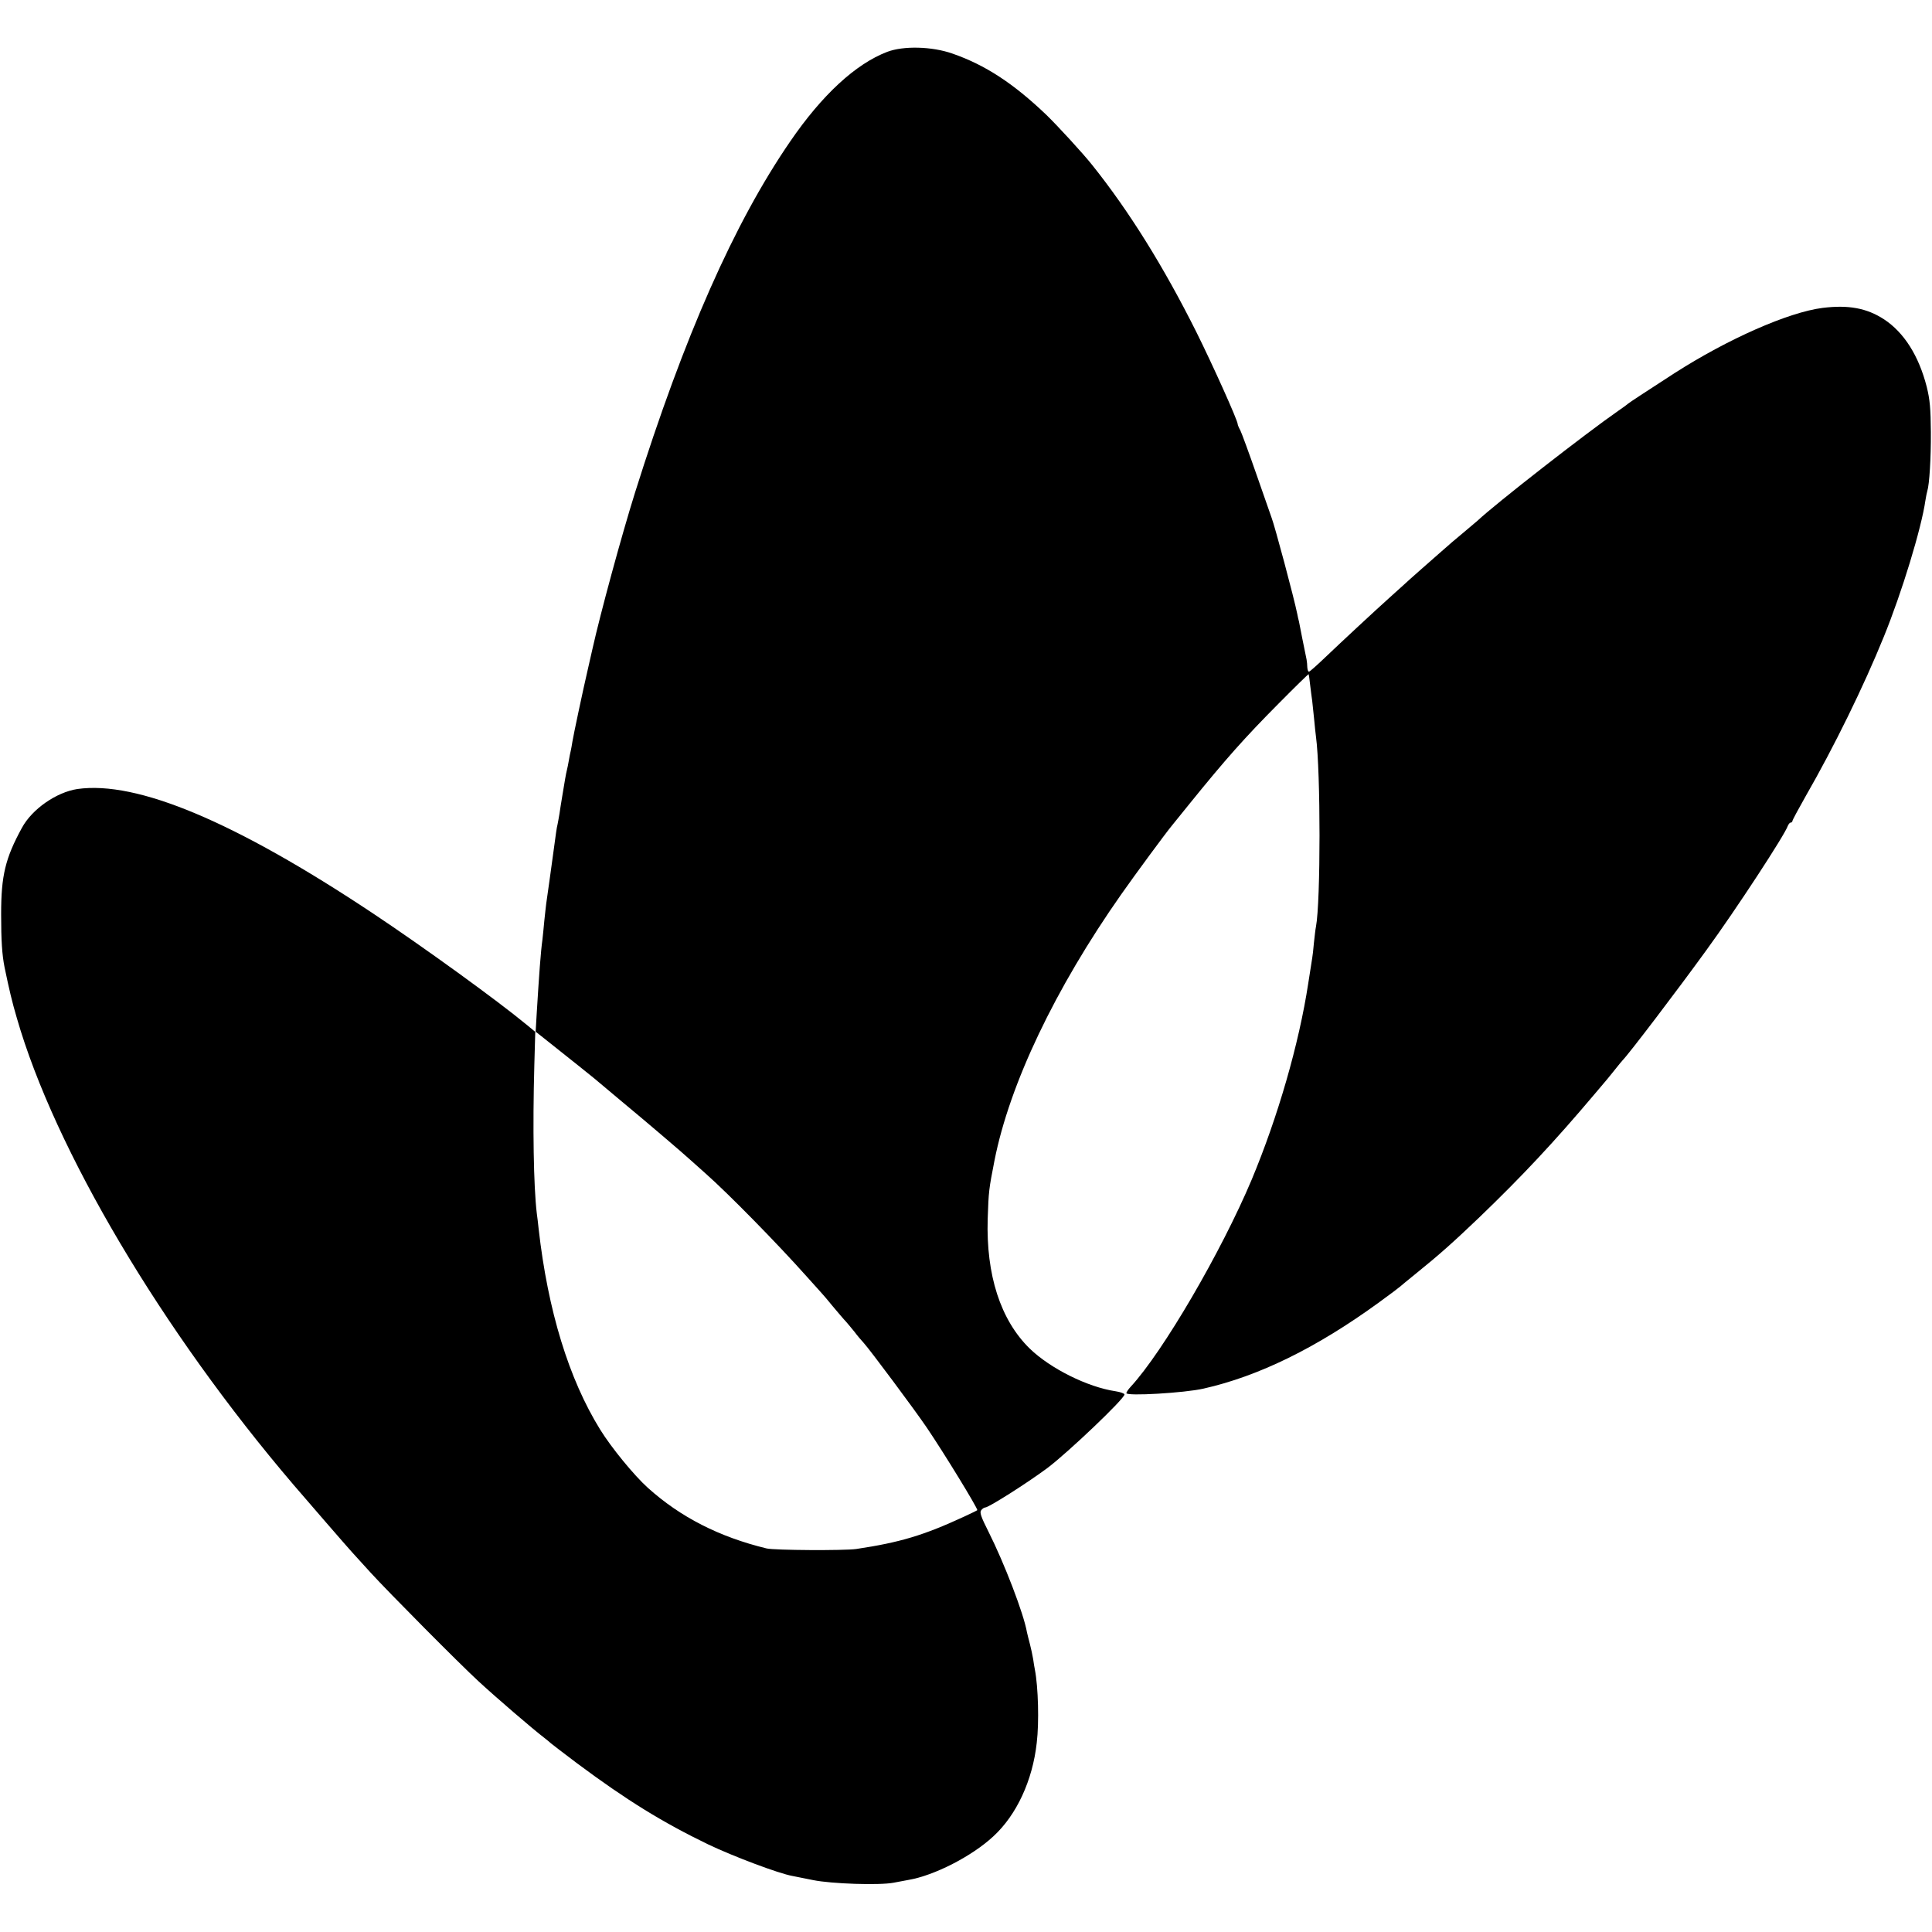
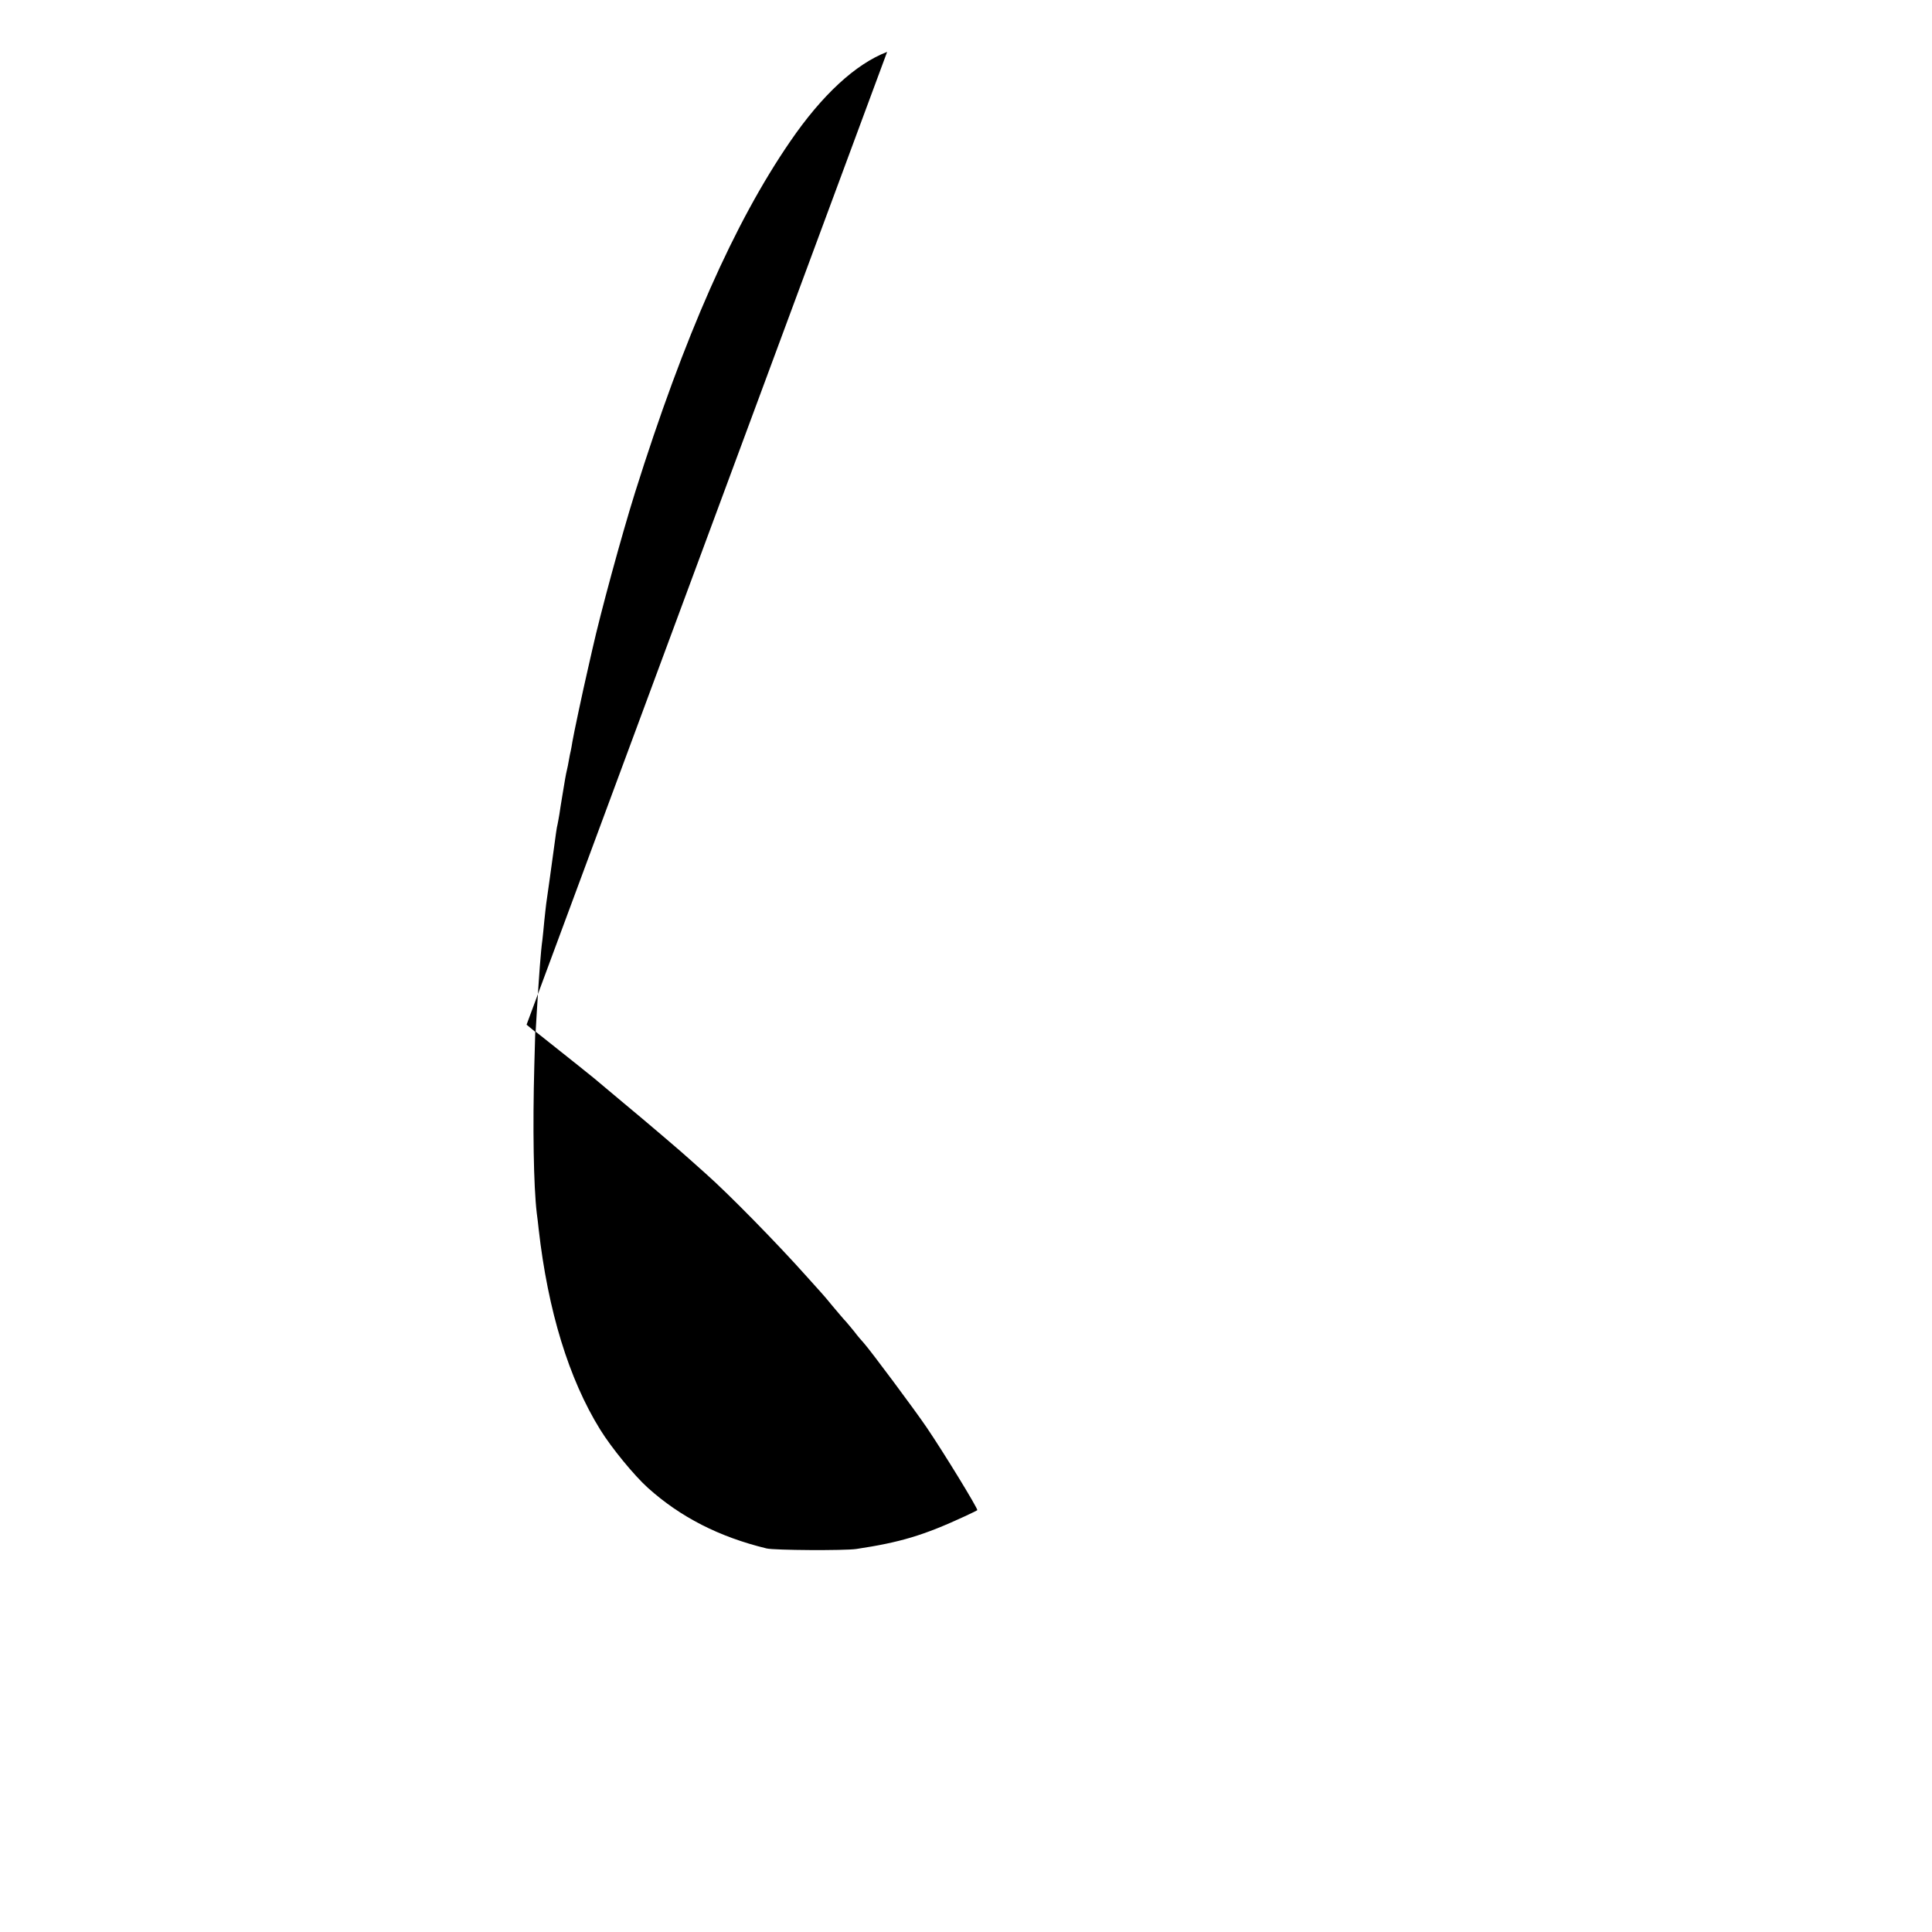
<svg xmlns="http://www.w3.org/2000/svg" version="1.0" width="1024pt" height="1024pt" viewBox="0 0 1024 1024" preserveAspectRatio="xMidYMid meet">
  <g transform="translate(0,1024) scale(0.1,-0.1)" fill="#000000" stroke="none">
-     <path d="M4702 9965 c-167 -64 -345 -228 -514 -475 -296 -431 -561 -1030 -822 -1860 -72 -230 -183 -638 -226 -830 -12 -52 -23 -102 -25 -110 -25 -107 -77 -353 -81 -380 -3 -19 -7 -42 -9 -50 -2 -8 -7 -31 -10 -50 -3 -19 -8 -42 -10 -50 -2 -8 -7 -31 -10 -50 -3 -19 -10 -60 -15 -90 -5 -30 -12 -73 -15 -95 -4 -22 -8 -47 -10 -55 -4 -13 -10 -58 -21 -140 -6 -45 -35 -255 -39 -280 -2 -14 -6 -54 -10 -90 -3 -36 -8 -81 -10 -100 -9 -63 -18 -190 -30 -386 l-6 -102 43 -34 c159 -126 246 -196 268 -214 14 -12 84 -70 155 -130 115 -95 321 -271 351 -299 6 -5 44 -39 84 -75 120 -106 380 -371 535 -545 39 -43 75 -83 80 -89 6 -6 33 -38 60 -71 28 -33 58 -69 69 -80 10 -11 30 -36 45 -54 14 -19 37 -46 50 -60 34 -38 269 -353 332 -446 91 -134 269 -425 269 -439 0 -1 -30 -16 -67 -33 -218 -101 -342 -138 -575 -173 -63 -9 -434 -7 -475 3 -251 61 -457 166 -630 322 -72 65 -192 211 -252 308 -166 268 -277 630 -326 1063 -3 27 -7 65 -10 84 -17 143 -22 455 -13 783 l5 178 -46 38 c-156 129 -547 412 -816 591 -731 486 -1249 703 -1565 658 -111 -17 -240 -106 -294 -206 -88 -161 -110 -253 -110 -457 0 -141 5 -215 18 -281 25 -121 40 -184 65 -269 201 -699 769 -1657 1467 -2475 45 -53 299 -346 309 -356 5 -6 51 -56 100 -110 96 -105 470 -482 570 -574 94 -87 292 -257 350 -301 17 -13 32 -26 35 -29 3 -3 66 -51 140 -107 262 -195 452 -312 694 -429 132 -63 373 -154 446 -167 14 -3 63 -13 110 -22 99 -20 351 -28 425 -14 28 5 64 12 80 15 136 23 336 125 450 231 123 113 208 296 230 496 13 108 8 296 -10 388 -2 9 -6 34 -9 55 -4 22 -11 57 -17 79 -6 22 -13 51 -16 64 -17 98 -120 366 -204 533 -40 79 -48 103 -38 114 6 8 16 14 21 14 18 0 217 126 328 208 108 81 410 368 410 391 0 5 -21 13 -47 17 -149 22 -347 121 -456 227 -154 151 -231 389 -222 687 5 147 6 155 36 309 80 405 321 911 672 1411 78 111 235 324 269 365 9 11 51 63 93 115 190 235 294 352 473 532 86 87 157 156 158 155 1 -1 5 -27 8 -57 4 -30 8 -68 11 -85 2 -16 6 -59 10 -95 3 -36 8 -78 10 -95 25 -184 25 -875 0 -1006 -3 -13 -7 -52 -11 -87 -3 -35 -7 -71 -9 -80 -2 -15 -10 -62 -21 -134 -49 -321 -161 -708 -300 -1041 -161 -382 -470 -912 -641 -1097 -13 -14 -23 -29 -23 -34 0 -17 309 1 409 24 293 66 598 216 926 454 61 44 112 83 115 86 3 3 43 36 90 74 119 96 195 164 328 291 231 222 400 403 612 654 25 30 50 59 55 65 6 6 28 34 50 61 22 28 42 52 45 55 33 33 293 375 445 585 156 214 415 610 431 658 4 9 10 17 15 17 5 0 9 4 9 8 0 5 32 64 71 133 149 259 308 583 414 845 95 233 199 574 220 721 3 21 8 43 10 50 11 34 20 175 19 313 -1 124 -5 172 -22 240 -42 164 -120 288 -227 358 -91 59 -188 77 -325 60 -181 -23 -501 -164 -785 -346 -153 -99 -240 -156 -245 -161 -3 -3 -27 -21 -55 -40 -167 -116 -645 -488 -744 -581 -9 -8 -41 -35 -71 -60 -47 -39 -79 -66 -134 -115 -6 -5 -47 -41 -91 -80 -44 -38 -86 -77 -95 -85 -9 -8 -41 -37 -71 -64 -77 -69 -259 -238 -348 -323 -42 -40 -79 -73 -83 -73 -5 0 -8 10 -9 23 0 12 -2 31 -4 42 -10 48 -37 182 -40 200 -3 11 -7 29 -9 40 -18 89 -120 469 -136 510 -4 11 -40 114 -80 229 -40 115 -79 221 -86 235 -8 14 -14 29 -14 33 0 20 -133 315 -219 488 -173 346 -356 640 -551 884 -49 62 -185 210 -245 268 -175 167 -324 264 -497 324 -108 38 -259 42 -346 9z" />
+     <path d="M4702 9965 c-167 -64 -345 -228 -514 -475 -296 -431 -561 -1030 -822 -1860 -72 -230 -183 -638 -226 -830 -12 -52 -23 -102 -25 -110 -25 -107 -77 -353 -81 -380 -3 -19 -7 -42 -9 -50 -2 -8 -7 -31 -10 -50 -3 -19 -8 -42 -10 -50 -2 -8 -7 -31 -10 -50 -3 -19 -10 -60 -15 -90 -5 -30 -12 -73 -15 -95 -4 -22 -8 -47 -10 -55 -4 -13 -10 -58 -21 -140 -6 -45 -35 -255 -39 -280 -2 -14 -6 -54 -10 -90 -3 -36 -8 -81 -10 -100 -9 -63 -18 -190 -30 -386 l-6 -102 43 -34 c159 -126 246 -196 268 -214 14 -12 84 -70 155 -130 115 -95 321 -271 351 -299 6 -5 44 -39 84 -75 120 -106 380 -371 535 -545 39 -43 75 -83 80 -89 6 -6 33 -38 60 -71 28 -33 58 -69 69 -80 10 -11 30 -36 45 -54 14 -19 37 -46 50 -60 34 -38 269 -353 332 -446 91 -134 269 -425 269 -439 0 -1 -30 -16 -67 -33 -218 -101 -342 -138 -575 -173 -63 -9 -434 -7 -475 3 -251 61 -457 166 -630 322 -72 65 -192 211 -252 308 -166 268 -277 630 -326 1063 -3 27 -7 65 -10 84 -17 143 -22 455 -13 783 l5 178 -46 38 z" />
  </g>
</svg>